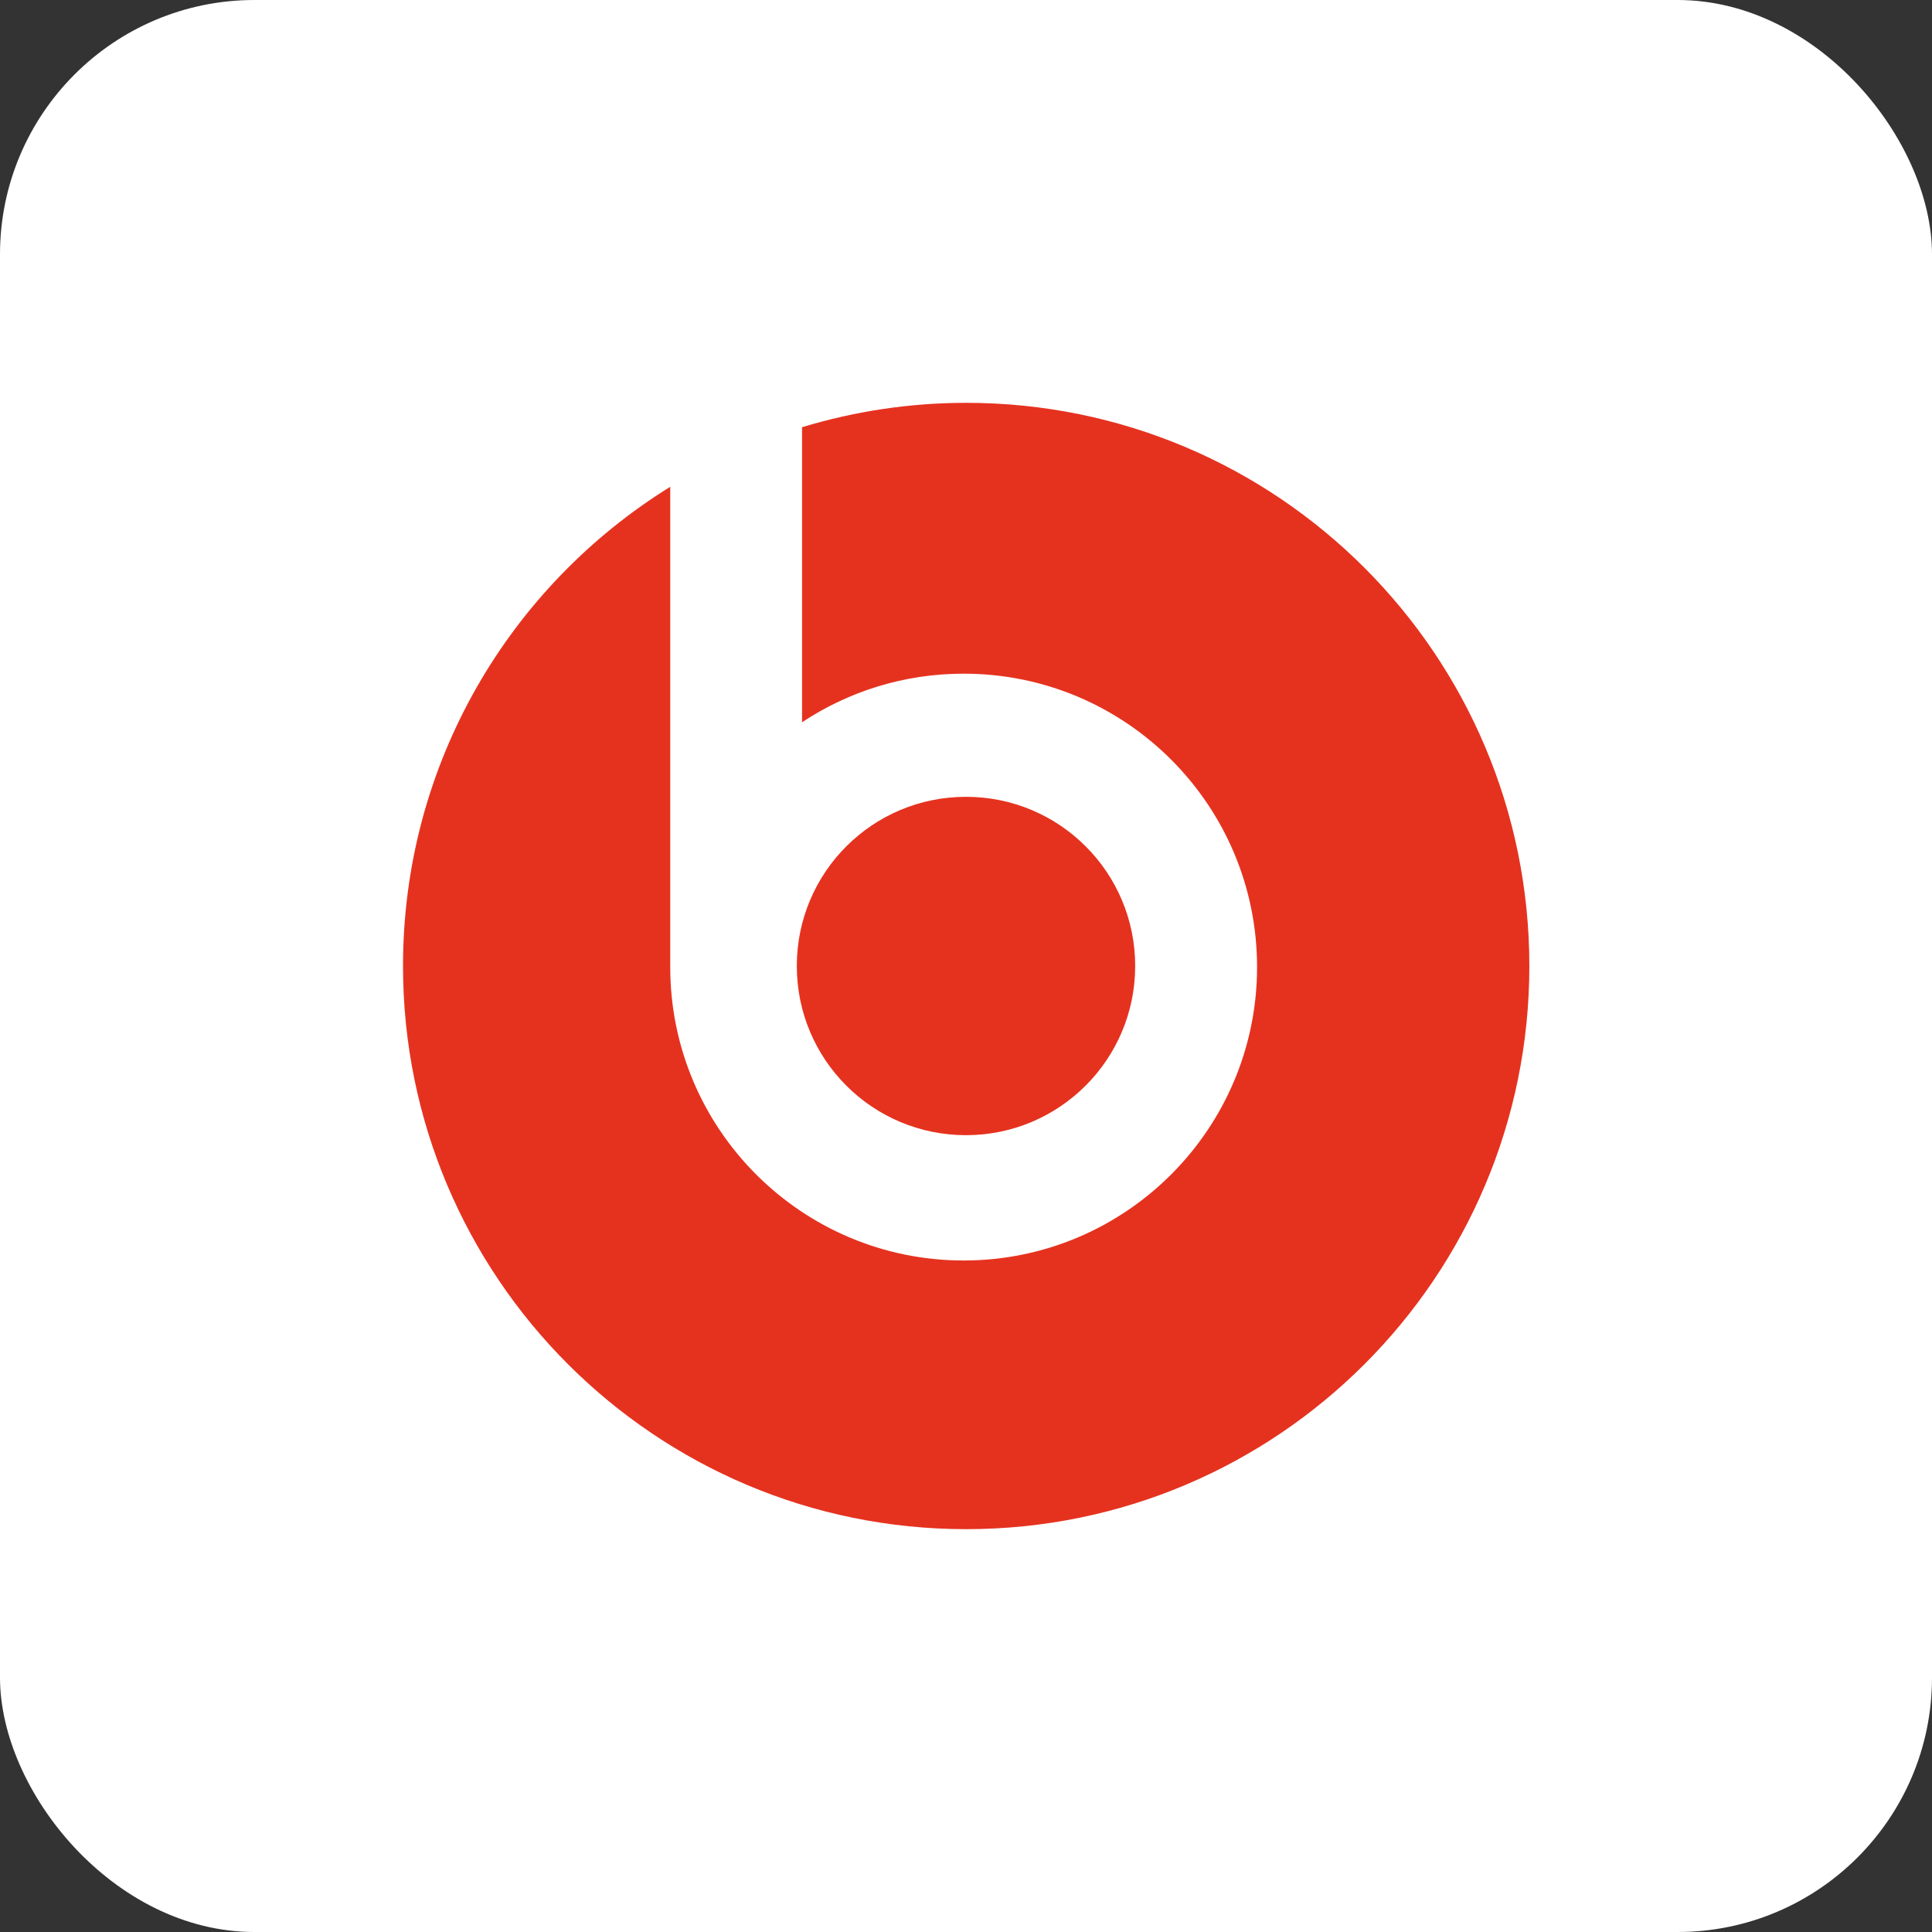
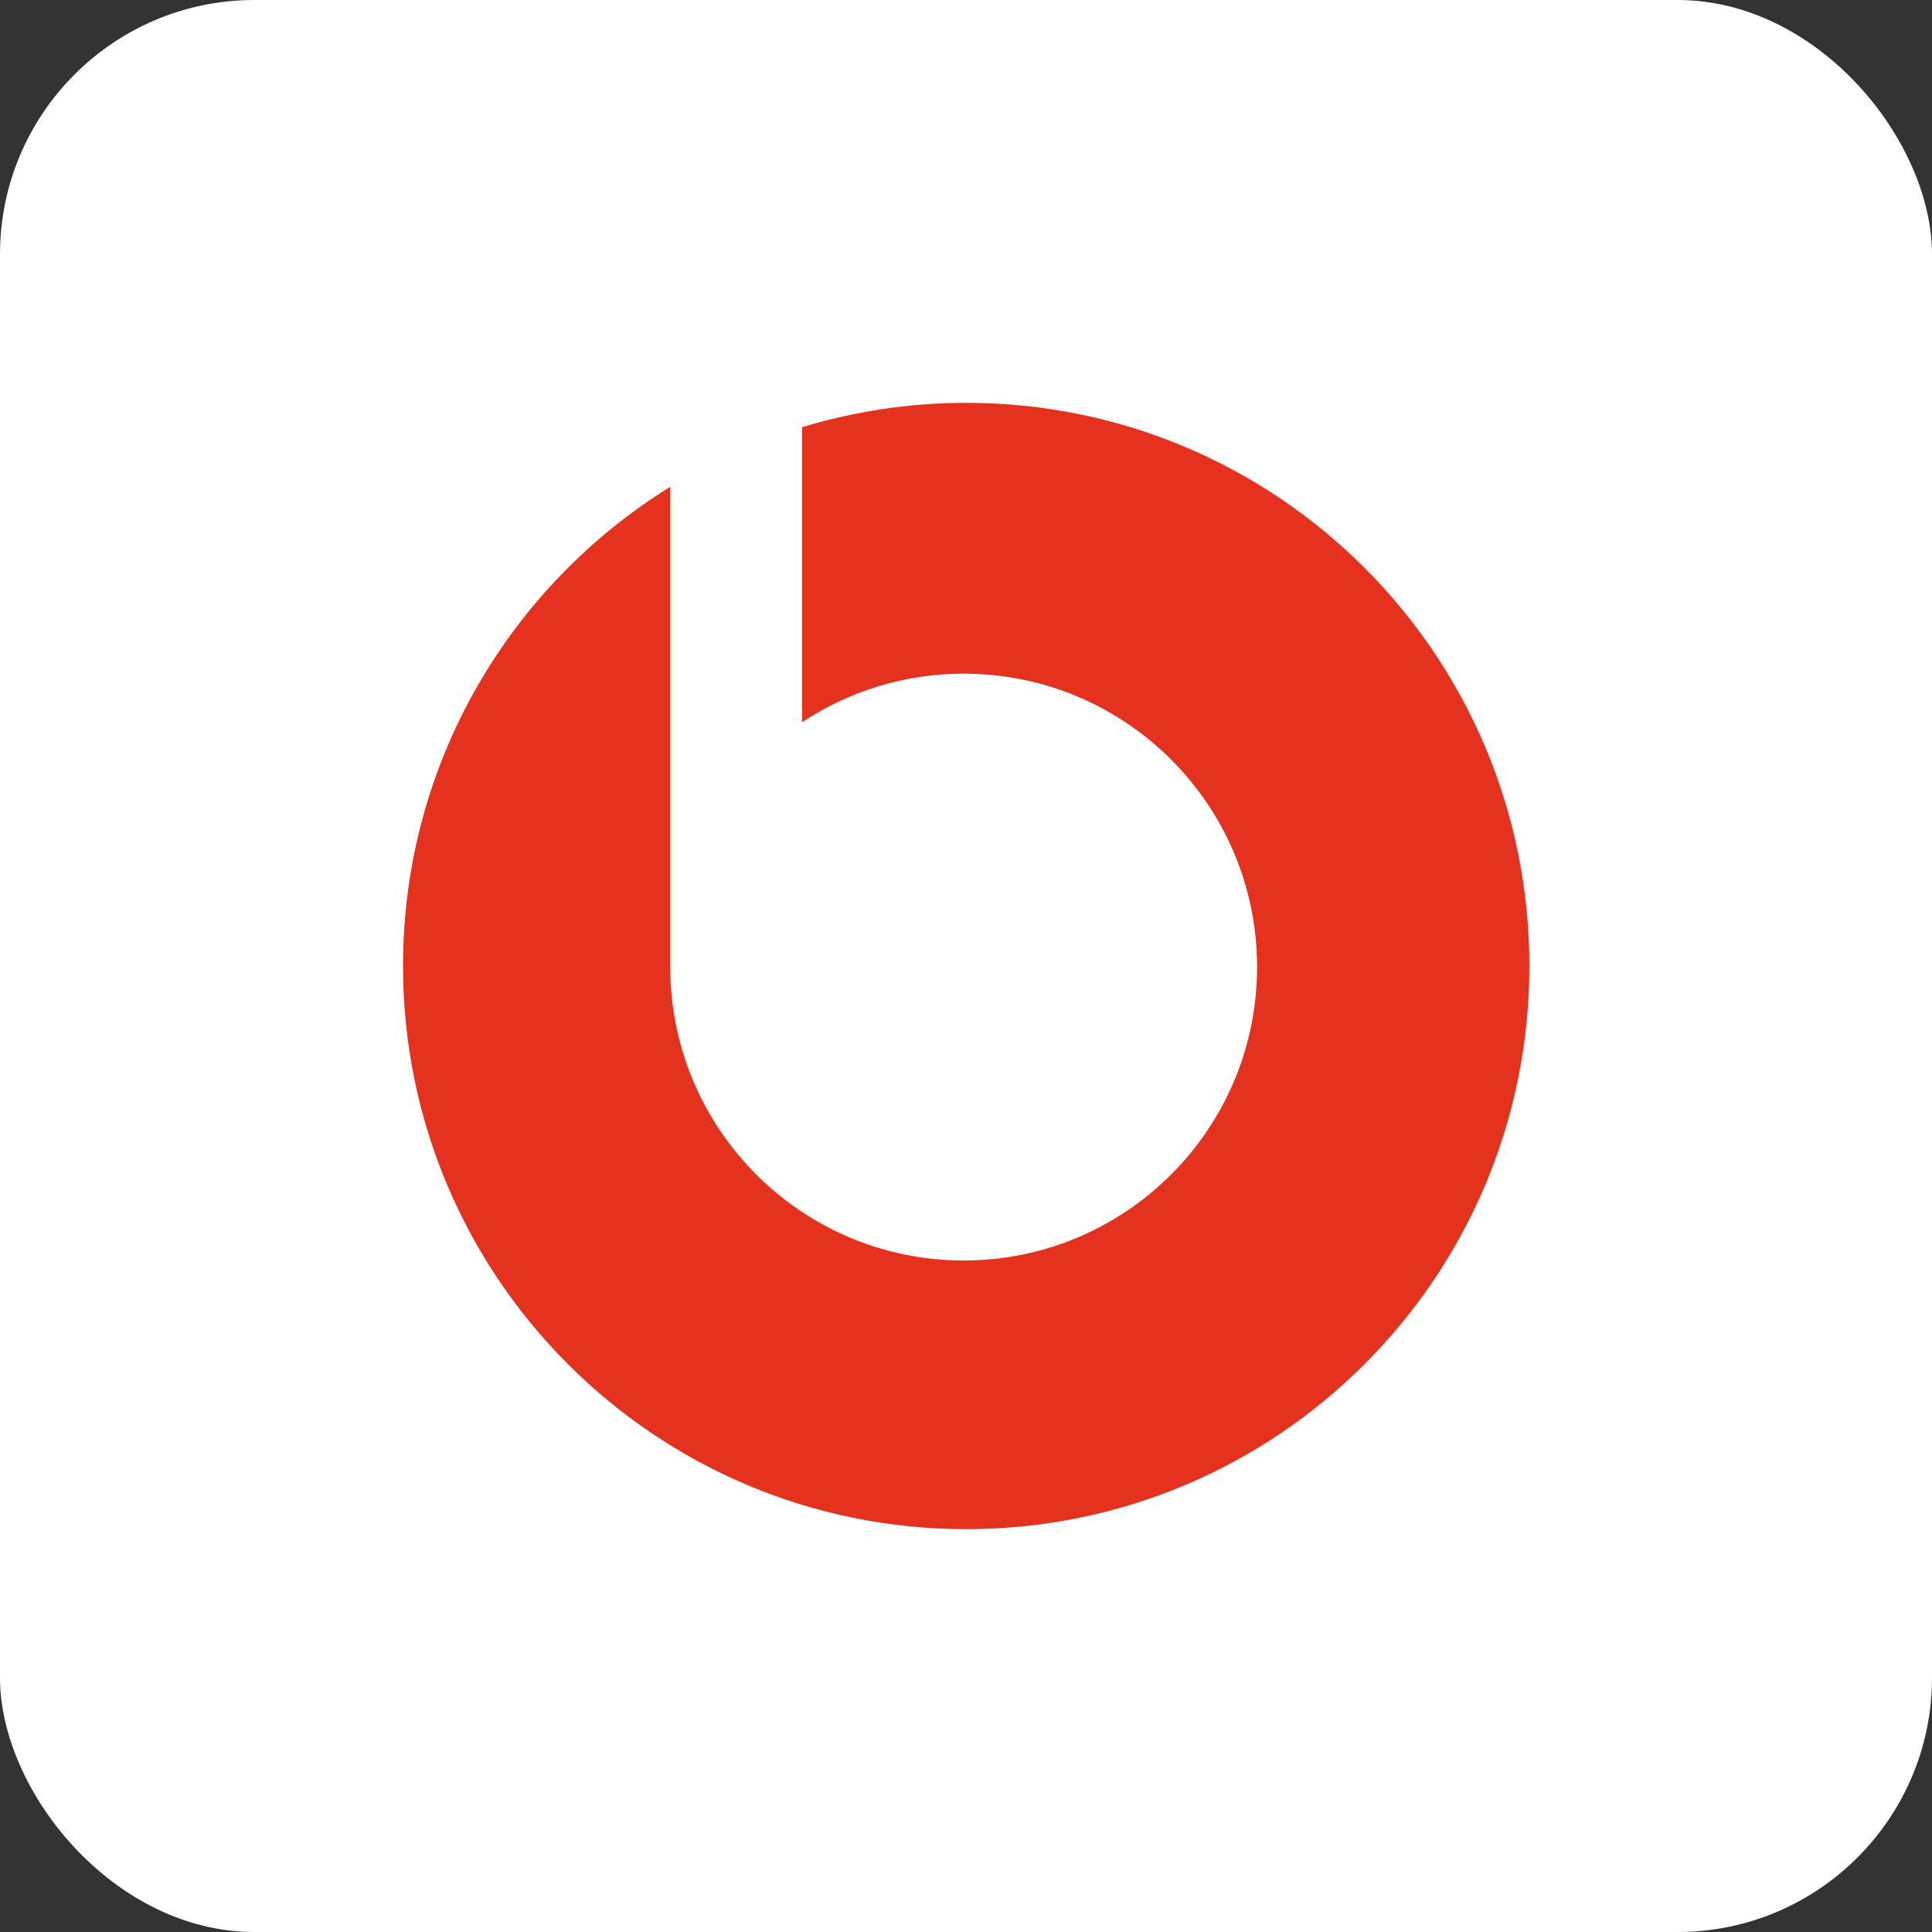
<svg xmlns="http://www.w3.org/2000/svg" id="Layer_2" viewBox="0 0 107 107">
  <rect x="0" y="0" width="107" height="107" fill="#333333" stroke="none" />
  <defs>
    <style>.cls-1{fill:#fff;}.cls-2{fill:#e5321f;}</style>
  </defs>
  <g id="Elements">
    <rect class="cls-1" width="107" height="107" rx="14.09" ry="14.09" />
    <g>
-       <path class="cls-2" d="M53.5,62.87c5.17,0,9.37-4.19,9.37-9.37s-4.19-9.37-9.37-9.37-9.37,4.19-9.37,9.37,4.19,9.37,9.37,9.37Z" />
      <path class="cls-2" d="M53.5,22.31c-3.16,0-6.21,.48-9.08,1.35v16.34c2.57-1.7,5.64-2.69,8.95-2.69,8.98,0,16.25,7.28,16.25,16.25s-7.28,16.25-16.25,16.25-16.25-7.28-16.25-16.25V26.96c-8.88,5.5-14.8,15.32-14.8,26.54,0,17.22,13.96,31.19,31.19,31.19s31.19-13.96,31.19-31.19-13.96-31.19-31.19-31.19Z" />
    </g>
  </g>
</svg>